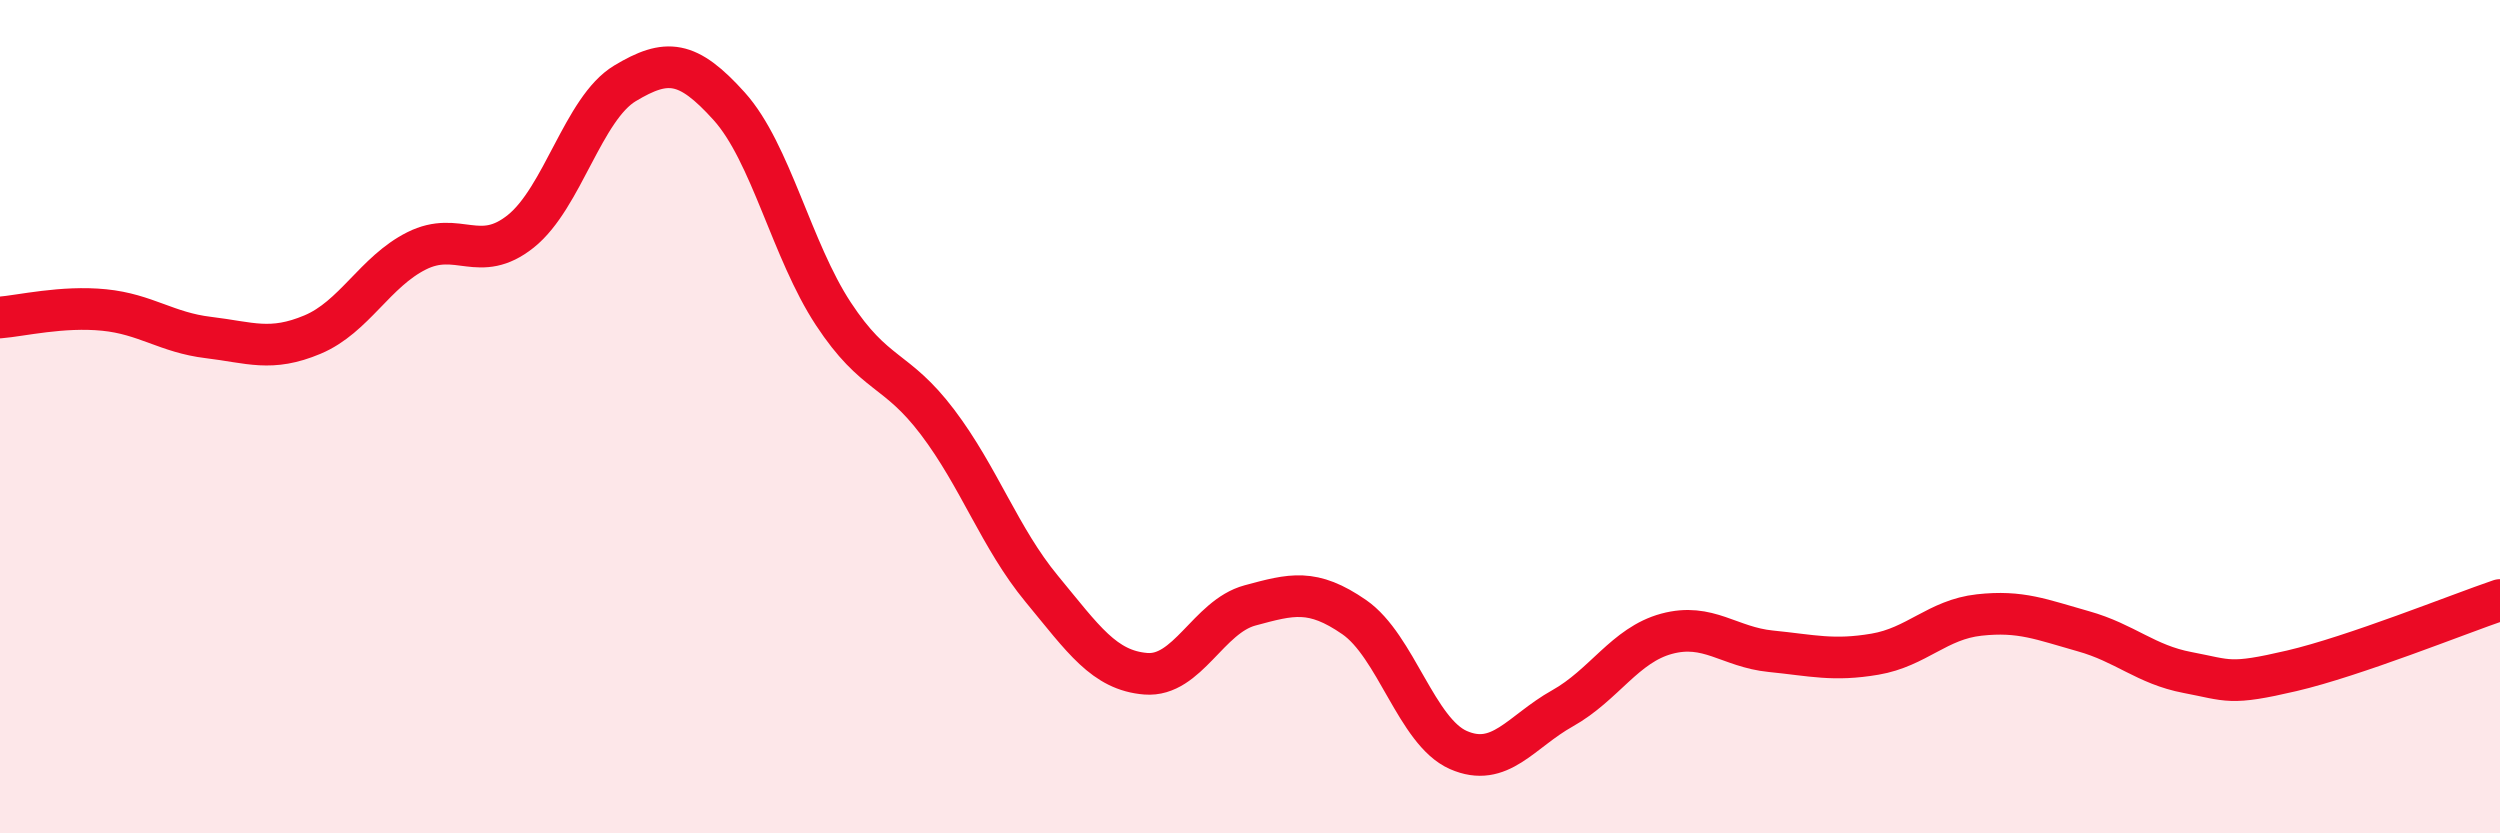
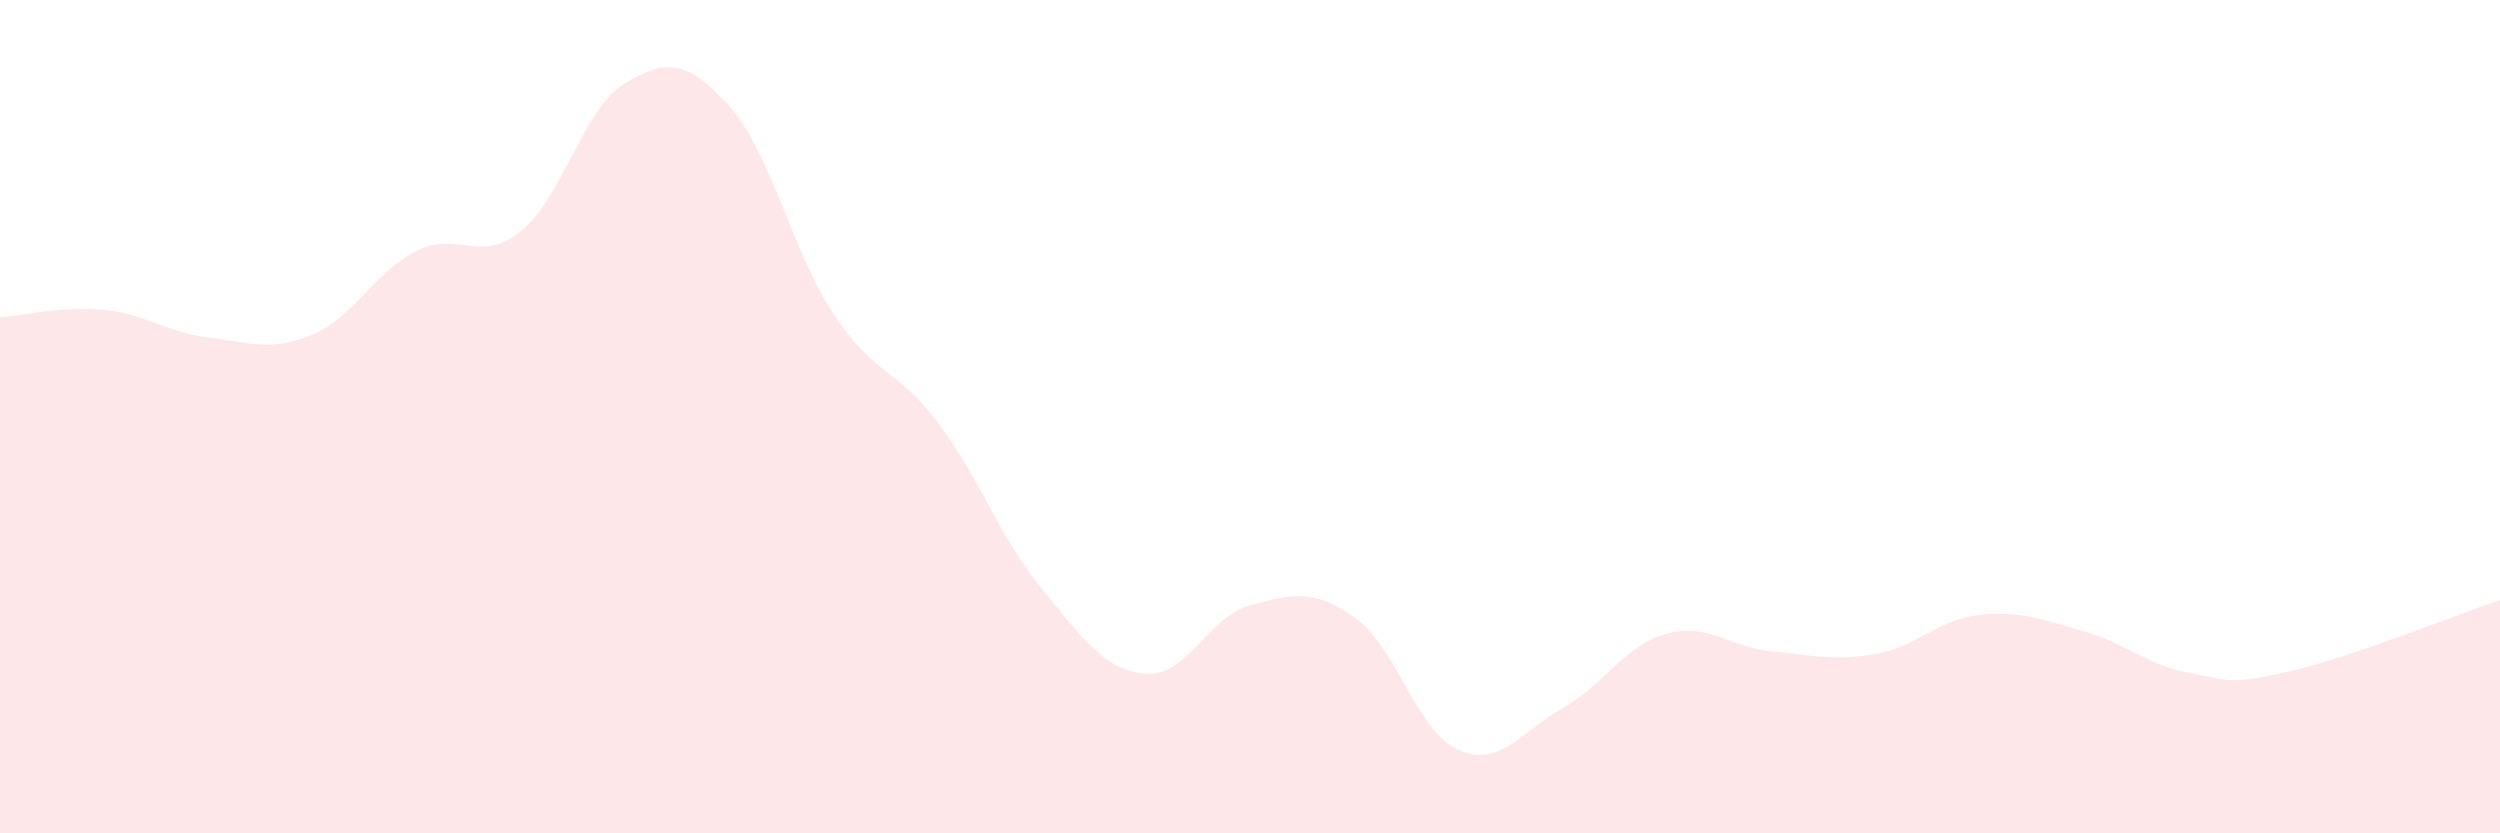
<svg xmlns="http://www.w3.org/2000/svg" width="60" height="20" viewBox="0 0 60 20">
  <path d="M 0,7.62 C 0.5,7.58 1.5,7.34 2.5,7.44 C 3.5,7.54 4,7.98 5,8.1 C 6,8.22 6.5,8.45 7.5,8.03 C 8.5,7.61 9,6.52 10,6.02 C 11,5.52 11.5,6.35 12.5,5.55 C 13.5,4.75 14,2.6 15,2 C 16,1.4 16.5,1.44 17.5,2.55 C 18.5,3.66 19,6.01 20,7.53 C 21,9.05 21.5,8.81 22.5,10.13 C 23.5,11.45 24,12.92 25,14.13 C 26,15.34 26.5,16.09 27.5,16.17 C 28.5,16.25 29,14.8 30,14.53 C 31,14.26 31.5,14.12 32.5,14.81 C 33.5,15.5 34,17.56 35,18 C 36,18.44 36.5,17.56 37.5,17 C 38.5,16.44 39,15.48 40,15.21 C 41,14.94 41.5,15.53 42.5,15.63 C 43.5,15.73 44,15.87 45,15.7 C 46,15.53 46.5,14.87 47.5,14.76 C 48.5,14.65 49,14.87 50,15.15 C 51,15.43 51.5,15.95 52.5,16.14 C 53.5,16.33 53.5,16.45 55,16.1 C 56.5,15.75 59,14.74 60,14.4L60 20L0 20Z" fill="#EB0A25" opacity="0.1" stroke-linecap="round" stroke-linejoin="round" />
-   <path d="M 0,7.62 C 0.5,7.58 1.5,7.34 2.5,7.44 C 3.5,7.54 4,7.98 5,8.1 C 6,8.22 6.5,8.45 7.5,8.03 C 8.5,7.61 9,6.52 10,6.02 C 11,5.52 11.5,6.35 12.5,5.55 C 13.5,4.75 14,2.6 15,2 C 16,1.4 16.5,1.44 17.5,2.55 C 18.5,3.66 19,6.01 20,7.53 C 21,9.05 21.5,8.81 22.5,10.13 C 23.5,11.45 24,12.92 25,14.13 C 26,15.34 26.5,16.09 27.5,16.17 C 28.5,16.25 29,14.8 30,14.53 C 31,14.26 31.5,14.12 32.5,14.81 C 33.5,15.5 34,17.56 35,18 C 36,18.44 36.5,17.56 37.5,17 C 38.5,16.44 39,15.48 40,15.21 C 41,14.94 41.5,15.53 42.5,15.63 C 43.5,15.73 44,15.87 45,15.7 C 46,15.53 46.5,14.87 47.5,14.76 C 48.5,14.65 49,14.87 50,15.15 C 51,15.43 51.5,15.95 52.5,16.14 C 53.5,16.33 53.5,16.45 55,16.1 C 56.5,15.75 59,14.74 60,14.4" stroke="#EB0A25" stroke-width="1" fill="none" stroke-linecap="round" stroke-linejoin="round" />
</svg>